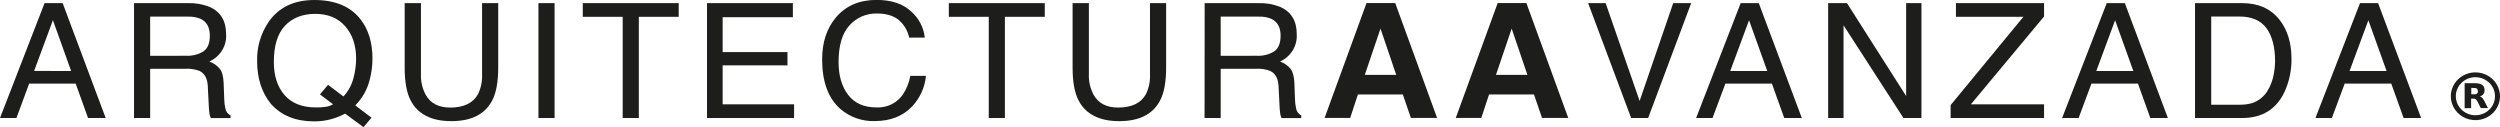
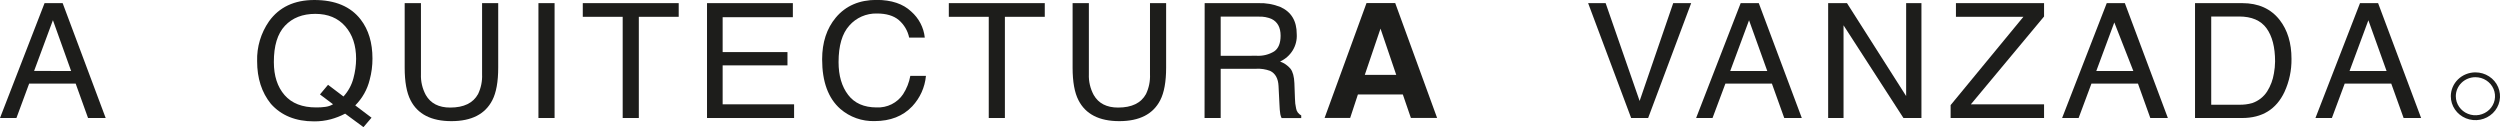
<svg xmlns="http://www.w3.org/2000/svg" width="295" height="15" viewBox="0 0 295 15" fill="none">
  <g clip-path="url(#clip0_216_47)">
    <path d="M292.1 8.54C292.674 8.54 293.236 8.705 293.713 9.015C294.191 9.325 294.563 9.765 294.782 10.281C295.002 10.796 295.059 11.363 294.947 11.91C294.835 12.457 294.558 12.959 294.152 13.353C293.745 13.747 293.228 14.015 292.664 14.124C292.101 14.232 291.517 14.176 290.986 13.962C290.456 13.748 290.003 13.386 289.684 12.922C289.365 12.459 289.196 11.913 289.196 11.356C289.197 10.608 289.503 9.892 290.048 9.364C290.592 8.836 291.33 8.54 292.1 8.54V8.54ZM289.787 11.359C289.787 11.803 289.923 12.237 290.178 12.605C290.433 12.975 290.794 13.262 291.217 13.431C291.639 13.601 292.105 13.645 292.553 13.558C293.002 13.471 293.413 13.257 293.737 12.943C294.06 12.628 294.28 12.228 294.369 11.793C294.458 11.357 294.412 10.906 294.237 10.495C294.061 10.085 293.765 9.735 293.385 9.488C293.004 9.241 292.557 9.11 292.1 9.11C291.796 9.109 291.494 9.167 291.213 9.28C290.932 9.393 290.677 9.559 290.462 9.768C290.247 9.977 290.077 10.225 289.961 10.498C289.845 10.771 289.786 11.063 289.787 11.359V11.359Z" fill="#1D1D1B" />
-     <path d="M290.827 12.766V9.818H290.85C291.259 9.818 291.671 9.818 292.084 9.818C292.283 9.816 292.481 9.844 292.671 9.901C292.801 9.942 292.918 10.014 293.01 10.111C293.099 10.213 293.154 10.339 293.169 10.471C293.192 10.621 293.181 10.773 293.137 10.918C293.106 11.012 293.054 11.098 292.984 11.17C292.914 11.242 292.829 11.298 292.734 11.334L292.604 11.386H292.649C292.777 11.428 292.888 11.507 292.966 11.614C293.025 11.695 293.079 11.78 293.128 11.867C293.277 12.153 293.42 12.44 293.566 12.723C293.565 12.732 293.565 12.74 293.566 12.748H292.757C292.738 12.748 292.728 12.748 292.722 12.726L292.341 11.981C292.308 11.92 292.27 11.863 292.227 11.808C292.191 11.758 292.144 11.716 292.089 11.687C292.034 11.659 291.972 11.643 291.909 11.642C291.805 11.642 291.7 11.642 291.592 11.642V12.76L290.827 12.766ZM291.611 10.37V11.127H292.005C292.054 11.127 292.103 11.119 292.151 11.106C292.207 11.096 292.259 11.069 292.3 11.03C292.342 10.992 292.37 10.942 292.382 10.887C292.395 10.818 292.395 10.747 292.382 10.678C292.377 10.625 292.361 10.573 292.335 10.527C292.309 10.488 292.275 10.456 292.235 10.432C292.195 10.408 292.15 10.393 292.103 10.388C291.94 10.372 291.775 10.366 291.611 10.37V10.37Z" fill="#1D1D1B" />
    <path d="M5.258 0.37H7.393L12.47 13.925H10.389L8.929 9.864H3.44L1.939 13.925H0L5.258 0.37ZM8.393 8.379L6.245 2.381L4.024 8.37L8.393 8.379Z" fill="#1D1D1B" />
-     <path d="M15.815 0.37H22.161C23.047 0.34 23.928 0.495 24.747 0.823C26.035 1.4 26.68 2.467 26.68 4.023C26.725 4.694 26.56 5.362 26.207 5.94C25.853 6.518 25.328 6.979 24.7 7.261C25.181 7.432 25.607 7.726 25.931 8.111C26.208 8.463 26.361 9.032 26.391 9.818L26.458 11.636C26.461 12.024 26.505 12.412 26.591 12.791C26.619 12.966 26.688 13.132 26.794 13.276C26.9 13.42 27.039 13.537 27.2 13.62V13.928H24.881C24.808 13.785 24.757 13.632 24.728 13.475C24.674 13.121 24.642 12.764 24.633 12.406L24.519 10.145C24.474 9.258 24.144 8.666 23.532 8.364C23.005 8.168 22.442 8.083 21.879 8.115H17.719V13.925H15.815V0.37ZM21.958 6.58C22.679 6.617 23.394 6.437 24.005 6.063C24.508 5.718 24.76 5.102 24.76 4.214C24.76 3.249 24.409 2.591 23.706 2.24C23.233 2.036 22.717 1.941 22.199 1.962H17.719V6.583L21.958 6.58Z" fill="#1D1D1B" />
    <path d="M43.84 13.888L42.888 15.003L40.727 13.41C40.191 13.691 39.625 13.913 39.039 14.073C38.394 14.244 37.728 14.328 37.059 14.322C34.891 14.322 33.193 13.633 31.966 12.255C30.881 10.916 30.339 9.236 30.341 7.215C30.293 5.543 30.784 3.898 31.747 2.511C32.949 0.839 34.729 0.002 37.088 0C39.552 0 41.378 0.769 42.564 2.307C43.489 3.507 43.951 5.041 43.951 6.91C43.954 7.761 43.842 8.608 43.618 9.43C43.339 10.562 42.753 11.6 41.92 12.437L43.84 13.888ZM38.404 12.609C38.721 12.568 39.026 12.463 39.299 12.301L37.757 11.143L38.709 10.006L40.531 11.386C41.094 10.769 41.497 10.03 41.705 9.23C41.907 8.486 42.014 7.72 42.022 6.95C42.022 5.354 41.592 4.07 40.733 3.096C39.875 2.123 38.701 1.636 37.211 1.636C35.705 1.636 34.511 2.102 33.629 3.034C32.747 3.967 32.309 5.398 32.315 7.329C32.315 8.958 32.738 10.257 33.584 11.226C34.431 12.195 35.673 12.679 37.313 12.677C37.678 12.682 38.043 12.659 38.404 12.609V12.609Z" fill="#1D1D1B" />
    <path d="M49.672 0.37V8.749C49.638 9.605 49.836 10.455 50.247 11.214C50.816 12.2 51.774 12.693 53.121 12.693C54.736 12.693 55.833 12.159 56.415 11.094C56.762 10.364 56.923 9.564 56.885 8.761V0.37H58.789V7.982C58.789 9.65 58.556 10.932 58.091 11.83C57.244 13.473 55.636 14.294 53.264 14.294C50.893 14.294 49.287 13.473 48.447 11.83C47.984 10.934 47.752 9.652 47.752 7.982V0.37H49.672Z" fill="#1D1D1B" />
    <path d="M63.536 0.37H65.44V13.925H63.536V0.37Z" fill="#1D1D1B" />
    <path d="M80.087 0.37V1.984H75.381V13.925H73.477V1.984H68.768V0.37H80.087Z" fill="#1D1D1B" />
    <path d="M83.428 0.37H93.557V2.03H85.272V6.146H92.922V7.714H85.272V12.31H93.703V13.925H83.428V0.37Z" fill="#1D1D1B" />
    <path d="M107.519 1.356C108.429 2.154 109.001 3.252 109.124 4.436H107.281C107.116 3.632 106.685 2.903 106.053 2.36C105.439 1.848 104.579 1.593 103.473 1.593C102.855 1.579 102.243 1.699 101.68 1.945C101.117 2.192 100.618 2.558 100.22 3.016C99.374 3.948 98.951 5.386 98.951 7.329C98.951 8.919 99.326 10.206 100.078 11.192C100.828 12.178 101.946 12.673 103.432 12.677C104.05 12.706 104.665 12.577 105.215 12.302C105.765 12.027 106.231 11.617 106.567 11.112C106.991 10.454 107.28 9.721 107.417 8.956H109.261C109.139 10.291 108.572 11.551 107.645 12.545C106.548 13.705 105.067 14.286 103.203 14.288C101.717 14.33 100.272 13.817 99.164 12.856C97.729 11.595 97.012 9.644 97.012 7.002C97.012 5.002 97.551 3.359 98.627 2.073C99.791 0.685 101.398 -0.01 103.447 -0.012C105.205 -0.004 106.562 0.452 107.519 1.356Z" fill="#1D1D1B" />
    <path d="M123.283 0.37V1.984H118.577V13.925H116.673V1.984H111.961V0.37H123.283Z" fill="#1D1D1B" />
    <path d="M128.487 0.37V8.749C128.452 9.605 128.65 10.455 129.061 11.214C129.63 12.2 130.588 12.693 131.936 12.693C133.552 12.693 134.65 12.159 135.229 11.094C135.576 10.364 135.737 9.564 135.699 8.761V0.37H137.603V7.982C137.603 9.65 137.37 10.932 136.905 11.83C136.059 13.473 134.45 14.294 132.079 14.294C129.707 14.294 128.102 13.473 127.262 11.83C126.798 10.934 126.567 9.652 126.567 7.982V0.37H128.487Z" fill="#1D1D1B" />
    <path d="M142.15 0.37H148.496C149.382 0.34 150.263 0.495 151.082 0.823C152.371 1.4 153.015 2.467 153.015 4.023C153.06 4.692 152.896 5.359 152.545 5.937C152.194 6.514 151.672 6.976 151.048 7.261C151.529 7.433 151.954 7.727 152.279 8.112C152.552 8.463 152.707 9.036 152.739 9.818L152.805 11.636C152.808 12.024 152.853 12.412 152.939 12.791C152.966 12.966 153.036 13.131 153.141 13.275C153.246 13.419 153.384 13.537 153.545 13.62V13.928H151.228C151.156 13.785 151.105 13.632 151.076 13.475C151.022 13.121 150.99 12.764 150.981 12.406L150.867 10.145C150.822 9.258 150.492 8.666 149.877 8.364C149.35 8.168 148.787 8.083 148.223 8.115H144.041V13.925H142.137L142.15 0.37ZM148.293 6.58C149.02 6.621 149.741 6.44 150.356 6.063C150.857 5.718 151.111 5.096 151.111 4.214C151.111 3.249 150.759 2.591 150.054 2.24C149.582 2.036 149.067 1.941 148.55 1.962H144.041V6.584L148.293 6.58Z" fill="#1D1D1B" />
    <path d="M161.249 0.36H164.635L169.579 13.916H166.485L165.533 11.143H160.234L159.32 13.916H156.302L161.249 0.36ZM161.046 8.832H164.755L162.899 3.376L161.046 8.832Z" fill="#1D1D1B" />
-     <path d="M176.728 0.36H180.113L185.054 13.916H181.96L181.008 11.143H175.709L174.795 13.916H171.781L176.728 0.36ZM176.525 8.832H180.234L178.378 3.376L176.525 8.832Z" fill="#1D1D1B" />
    <path d="M189.465 0.37L193.476 11.913L197.439 0.37H199.558L194.481 13.925H192.476L187.399 0.37H189.465Z" fill="#1D1D1B" />
    <path d="M205.4 0.37H207.536L212.613 13.925H210.541L209.084 9.864H203.598L202.078 13.925H200.142L205.4 0.37ZM208.538 8.379L206.387 2.391L204.166 8.379H208.538Z" fill="#1D1D1B" />
    <path d="M215.722 0.37H217.944L224.925 11.334V0.37H226.73V13.925H224.607L217.537 2.985V13.925H215.722V0.37Z" fill="#1D1D1B" />
    <path d="M230.173 12.403L238.759 1.984H230.801V0.37H241.199V1.947L232.562 12.31H241.199V13.925H230.173V12.403Z" fill="#1D1D1B" />
-     <path d="M248.596 0.37H250.732L255.809 13.925H253.737L252.28 9.864H246.791L245.277 13.925H243.329L248.596 0.37ZM251.734 8.379L249.583 2.391L247.362 8.379H251.734Z" fill="#1D1D1B" />
+     <path d="M248.596 0.37H250.732L255.809 13.925H253.737L252.28 9.864H246.791L245.277 13.925H243.329L248.596 0.37ZL249.583 2.391L247.362 8.379H251.734Z" fill="#1D1D1B" />
    <path d="M259.013 0.37H264.589C266.493 0.37 267.963 1.031 268.999 2.354C269.93 3.547 270.396 5.076 270.396 6.941C270.415 8.285 270.134 9.616 269.571 10.844C268.602 12.898 266.936 13.925 264.573 13.925H259.013V0.37ZM264.221 12.357C264.743 12.371 265.264 12.305 265.766 12.163C266.499 11.91 267.122 11.422 267.53 10.779C267.932 10.134 268.2 9.42 268.32 8.675C268.409 8.206 268.456 7.729 268.46 7.252C268.46 5.572 268.124 4.268 267.451 3.339C266.778 2.411 265.696 1.947 264.205 1.947H260.924V12.357H264.221Z" fill="#1D1D1B" />
    <path d="M278.481 0.37H280.616L285.693 13.925H283.627L282.168 9.864H276.675L275.162 13.925H273.223L278.481 0.37ZM281.616 8.379L279.468 2.391L277.246 8.379H281.616Z" fill="#1D1D1B" />
  </g>
  <defs>
    <clipPath id="clip0_216_47">
      <rect width="295" height="15" fill="white" />
    </clipPath>
  </defs>
</svg>